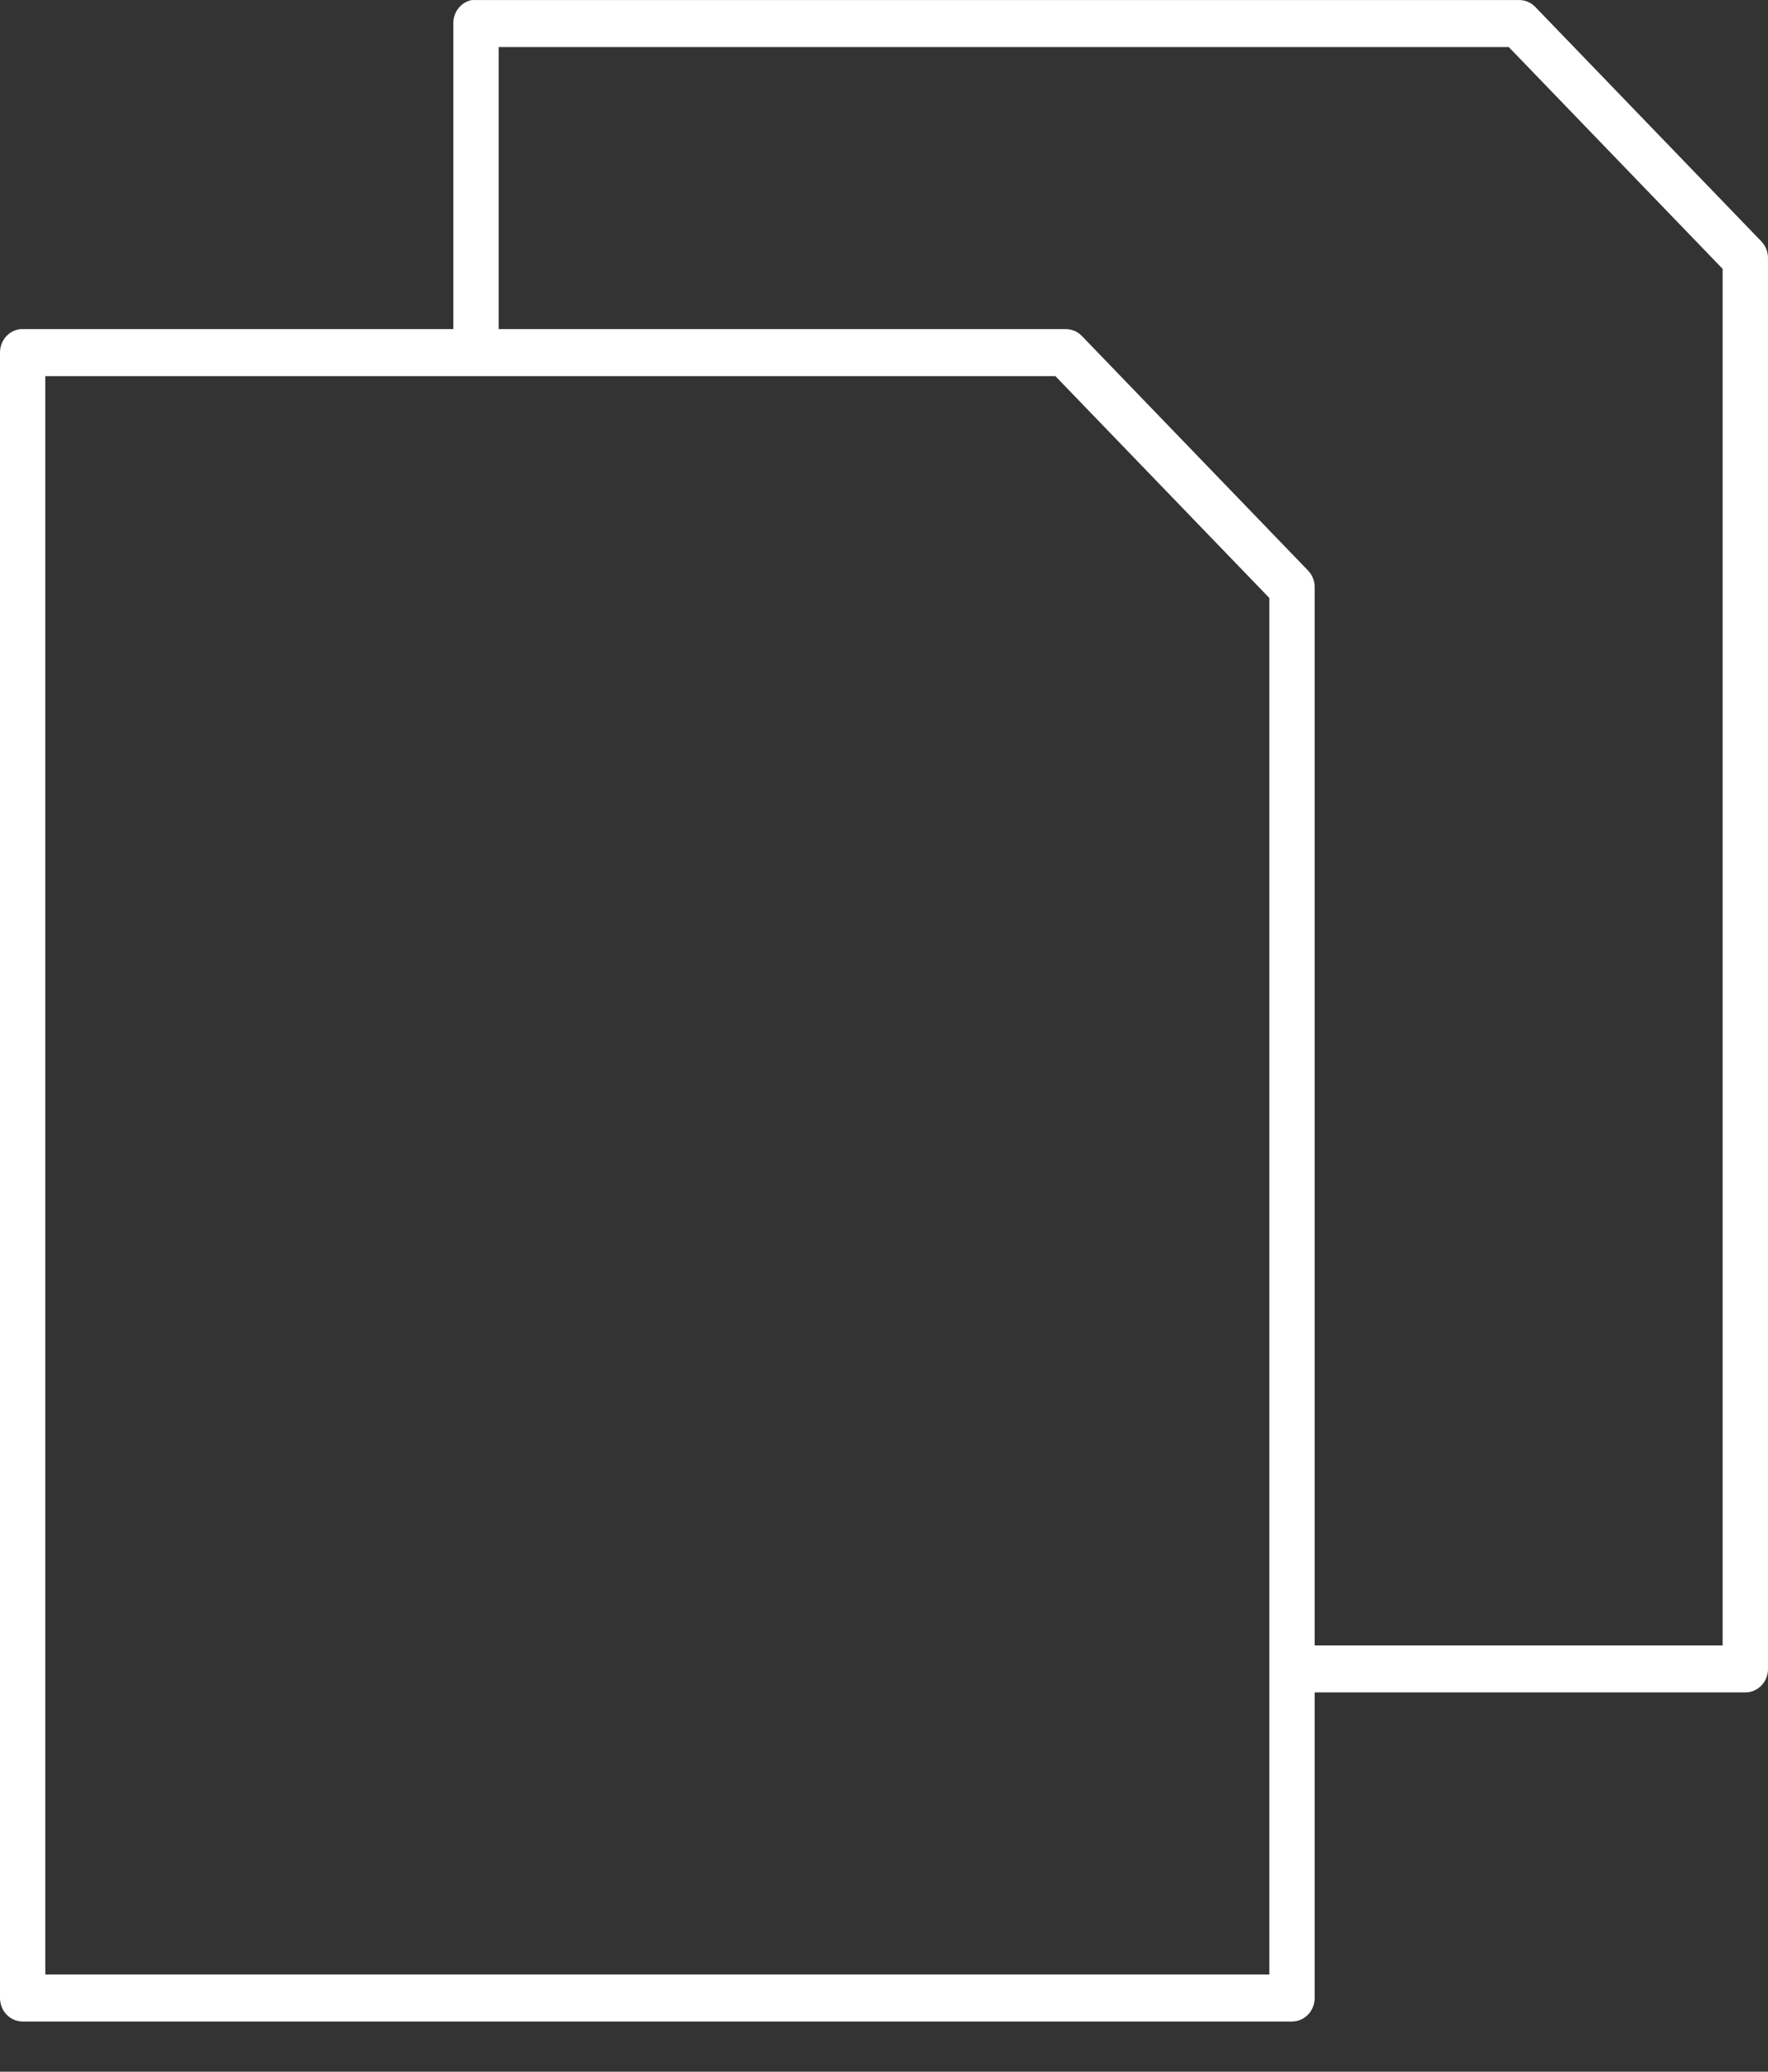
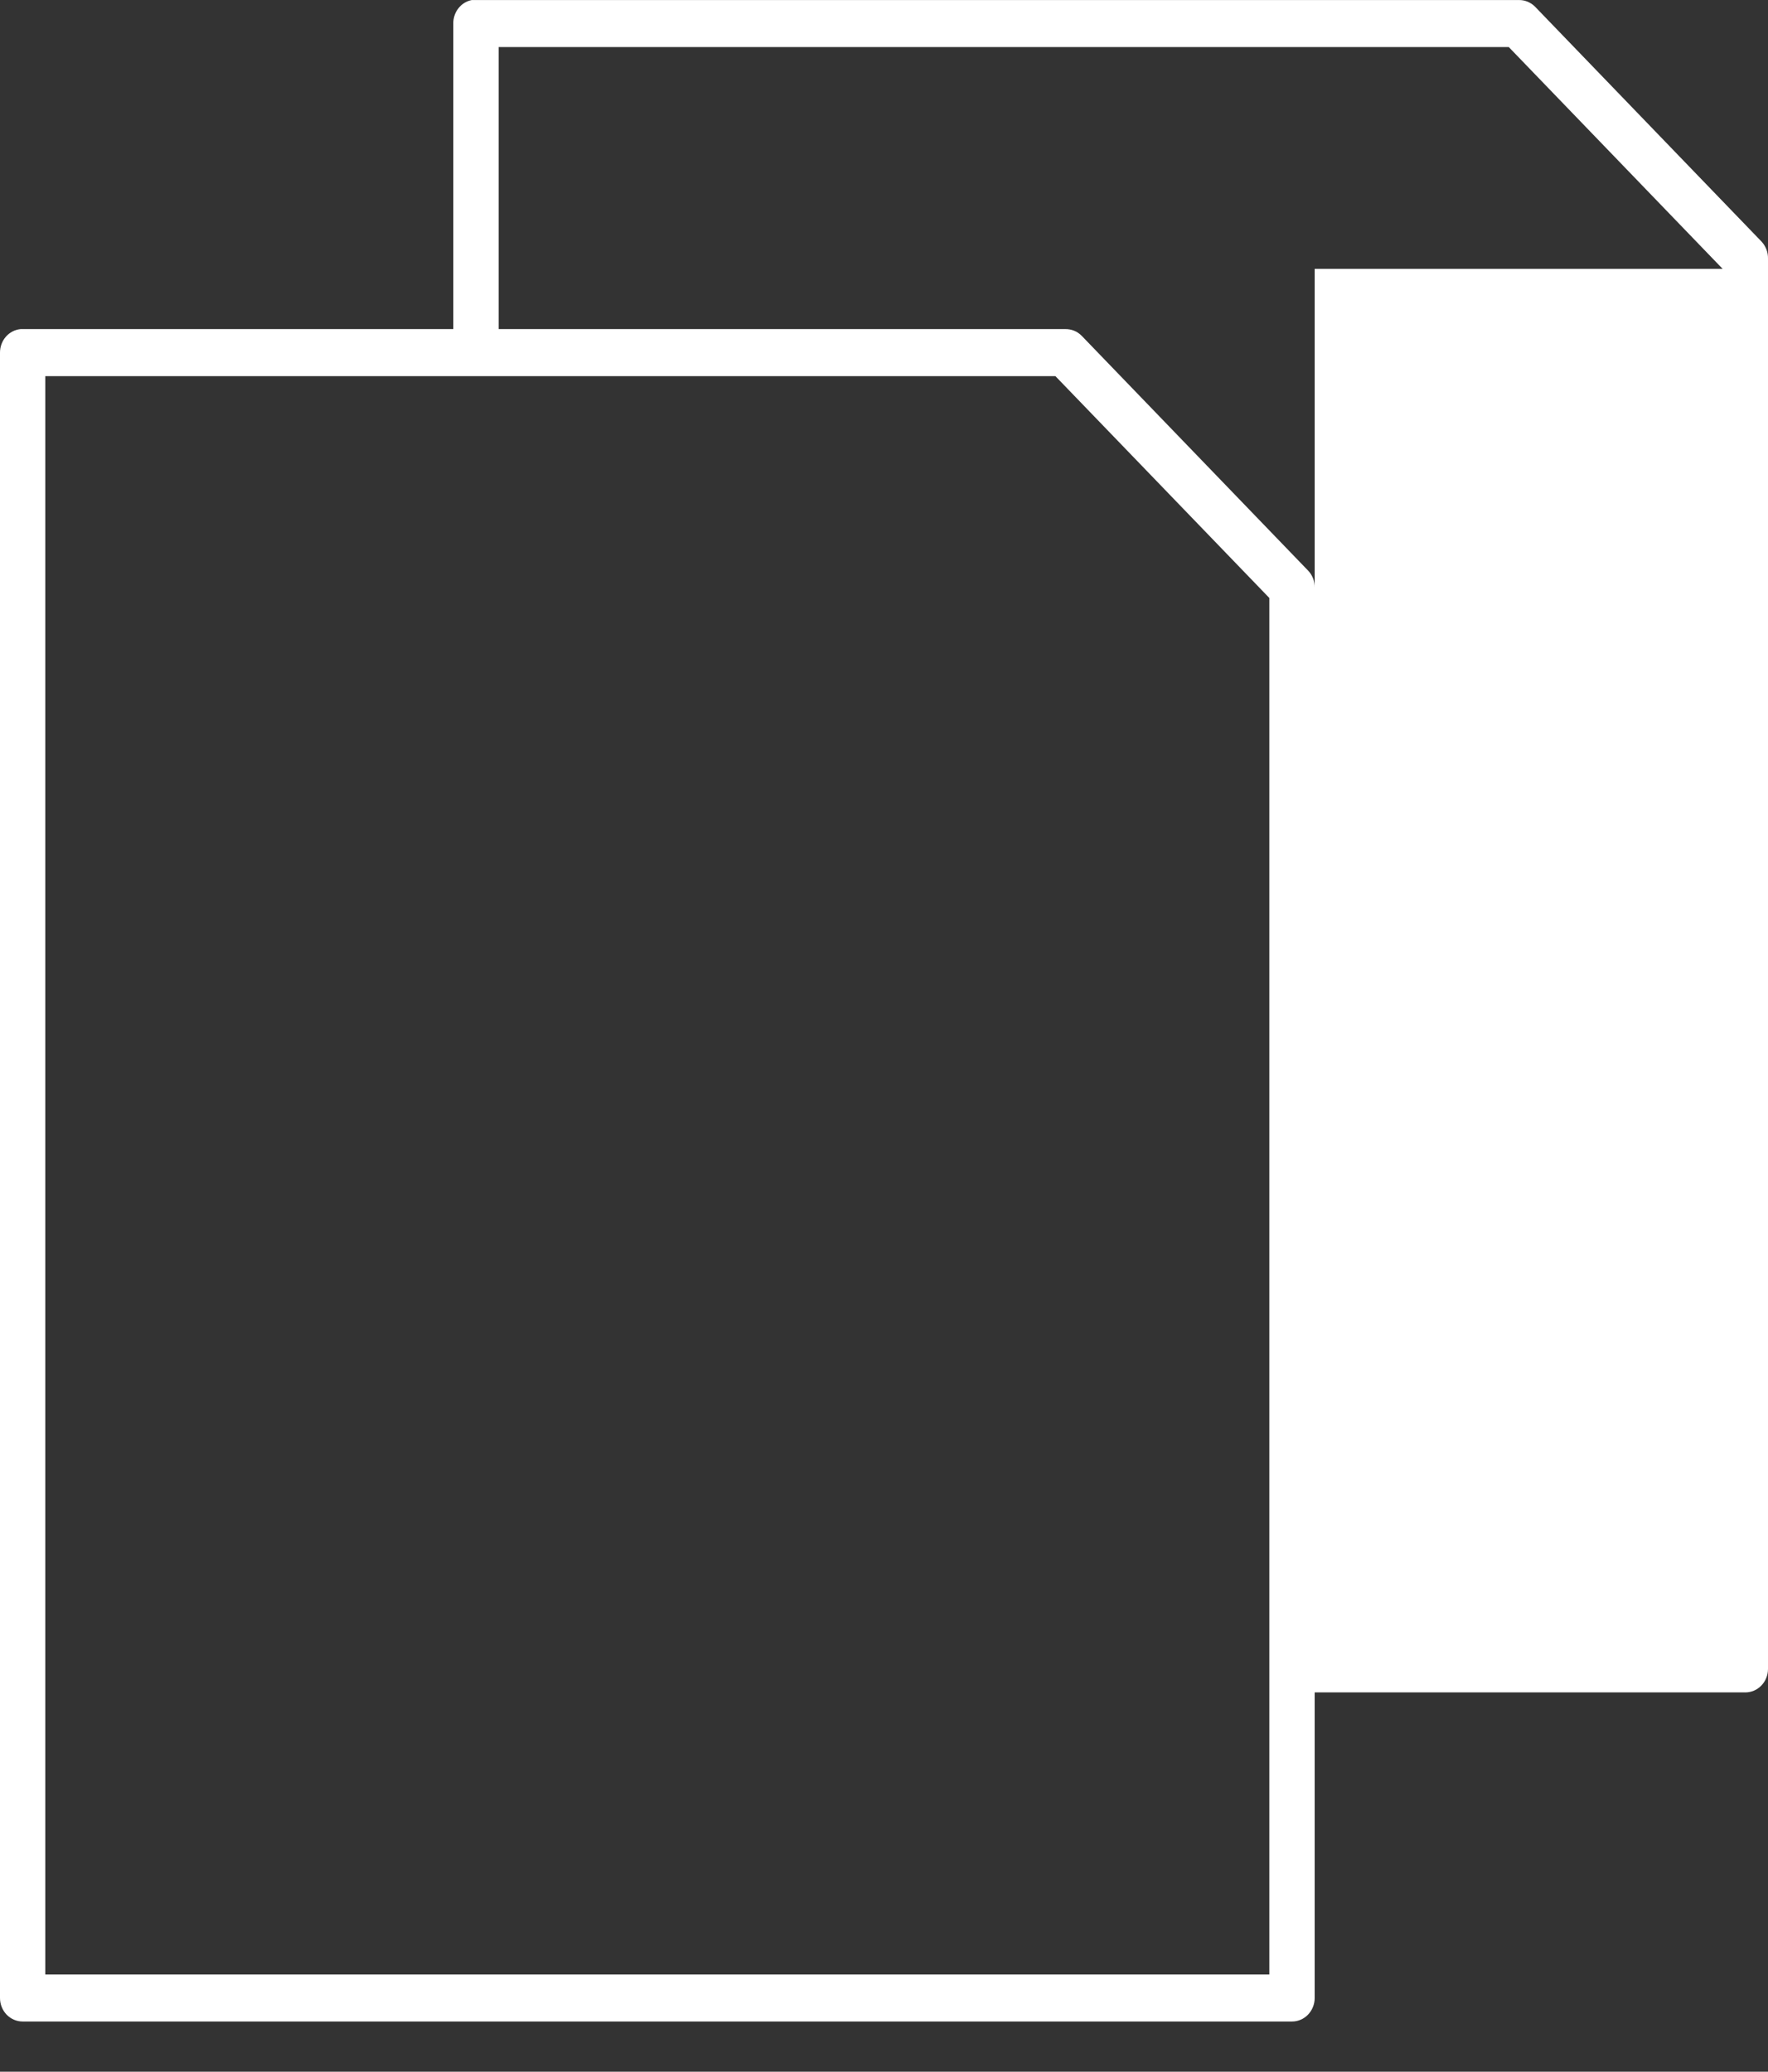
<svg xmlns="http://www.w3.org/2000/svg" width="35" height="41" viewBox="0 0 35 41" fill="none">
  <rect x="0" y="0" width="35" height="41" fill="#333333" stroke="none" />
-   <path d="M9.339 0.001C9.235 0.021 9.141 0.079 9.075 0.164C9.008 0.249 8.972 0.356 8.974 0.466V6.513H0.449C0.435 6.512 0.421 6.512 0.407 6.513C0.295 6.524 0.191 6.578 0.116 6.664C0.041 6.75 -0 6.862 4.18188e-06 6.978V39.542C1.45576e-05 39.665 0.047 39.783 0.131 39.871C0.216 39.958 0.33 40.007 0.449 40.007H25.577C25.696 40.007 25.81 39.958 25.894 39.871C25.978 39.783 26.026 39.665 26.026 39.542V33.494H34.551C34.67 33.494 34.784 33.445 34.868 33.358C34.953 33.271 35 33.152 35 33.029V5.118C35.001 5.056 34.991 4.995 34.969 4.937C34.947 4.88 34.915 4.828 34.874 4.783L30.387 0.131C30.344 0.088 30.293 0.055 30.238 0.032C30.183 0.01 30.123 -0.001 30.064 0.001H9.423C9.409 -0 9.395 -0 9.381 0.001C9.367 -0 9.353 -0 9.339 0.001ZM9.872 0.931H29.868L34.102 5.321V32.564H26.026V11.63C26.027 11.569 26.017 11.507 25.995 11.45C25.973 11.393 25.941 11.34 25.899 11.296L21.412 6.644C21.369 6.601 21.319 6.567 21.264 6.545C21.208 6.523 21.149 6.512 21.09 6.513H9.872V0.931ZM0.897 7.444H20.893L25.128 11.834V39.077H0.897V7.444Z" fill="white" />
+   <path d="M9.339 0.001C9.235 0.021 9.141 0.079 9.075 0.164C9.008 0.249 8.972 0.356 8.974 0.466V6.513H0.449C0.435 6.512 0.421 6.512 0.407 6.513C0.295 6.524 0.191 6.578 0.116 6.664C0.041 6.75 -0 6.862 4.18188e-06 6.978V39.542C1.45576e-05 39.665 0.047 39.783 0.131 39.871C0.216 39.958 0.33 40.007 0.449 40.007H25.577C25.696 40.007 25.81 39.958 25.894 39.871C25.978 39.783 26.026 39.665 26.026 39.542V33.494H34.551C34.67 33.494 34.784 33.445 34.868 33.358C34.953 33.271 35 33.152 35 33.029V5.118C35.001 5.056 34.991 4.995 34.969 4.937C34.947 4.88 34.915 4.828 34.874 4.783L30.387 0.131C30.344 0.088 30.293 0.055 30.238 0.032C30.183 0.01 30.123 -0.001 30.064 0.001H9.423C9.409 -0 9.395 -0 9.381 0.001C9.367 -0 9.353 -0 9.339 0.001ZM9.872 0.931H29.868L34.102 5.321H26.026V11.63C26.027 11.569 26.017 11.507 25.995 11.45C25.973 11.393 25.941 11.34 25.899 11.296L21.412 6.644C21.369 6.601 21.319 6.567 21.264 6.545C21.208 6.523 21.149 6.512 21.09 6.513H9.872V0.931ZM0.897 7.444H20.893L25.128 11.834V39.077H0.897V7.444Z" fill="white" />
</svg>